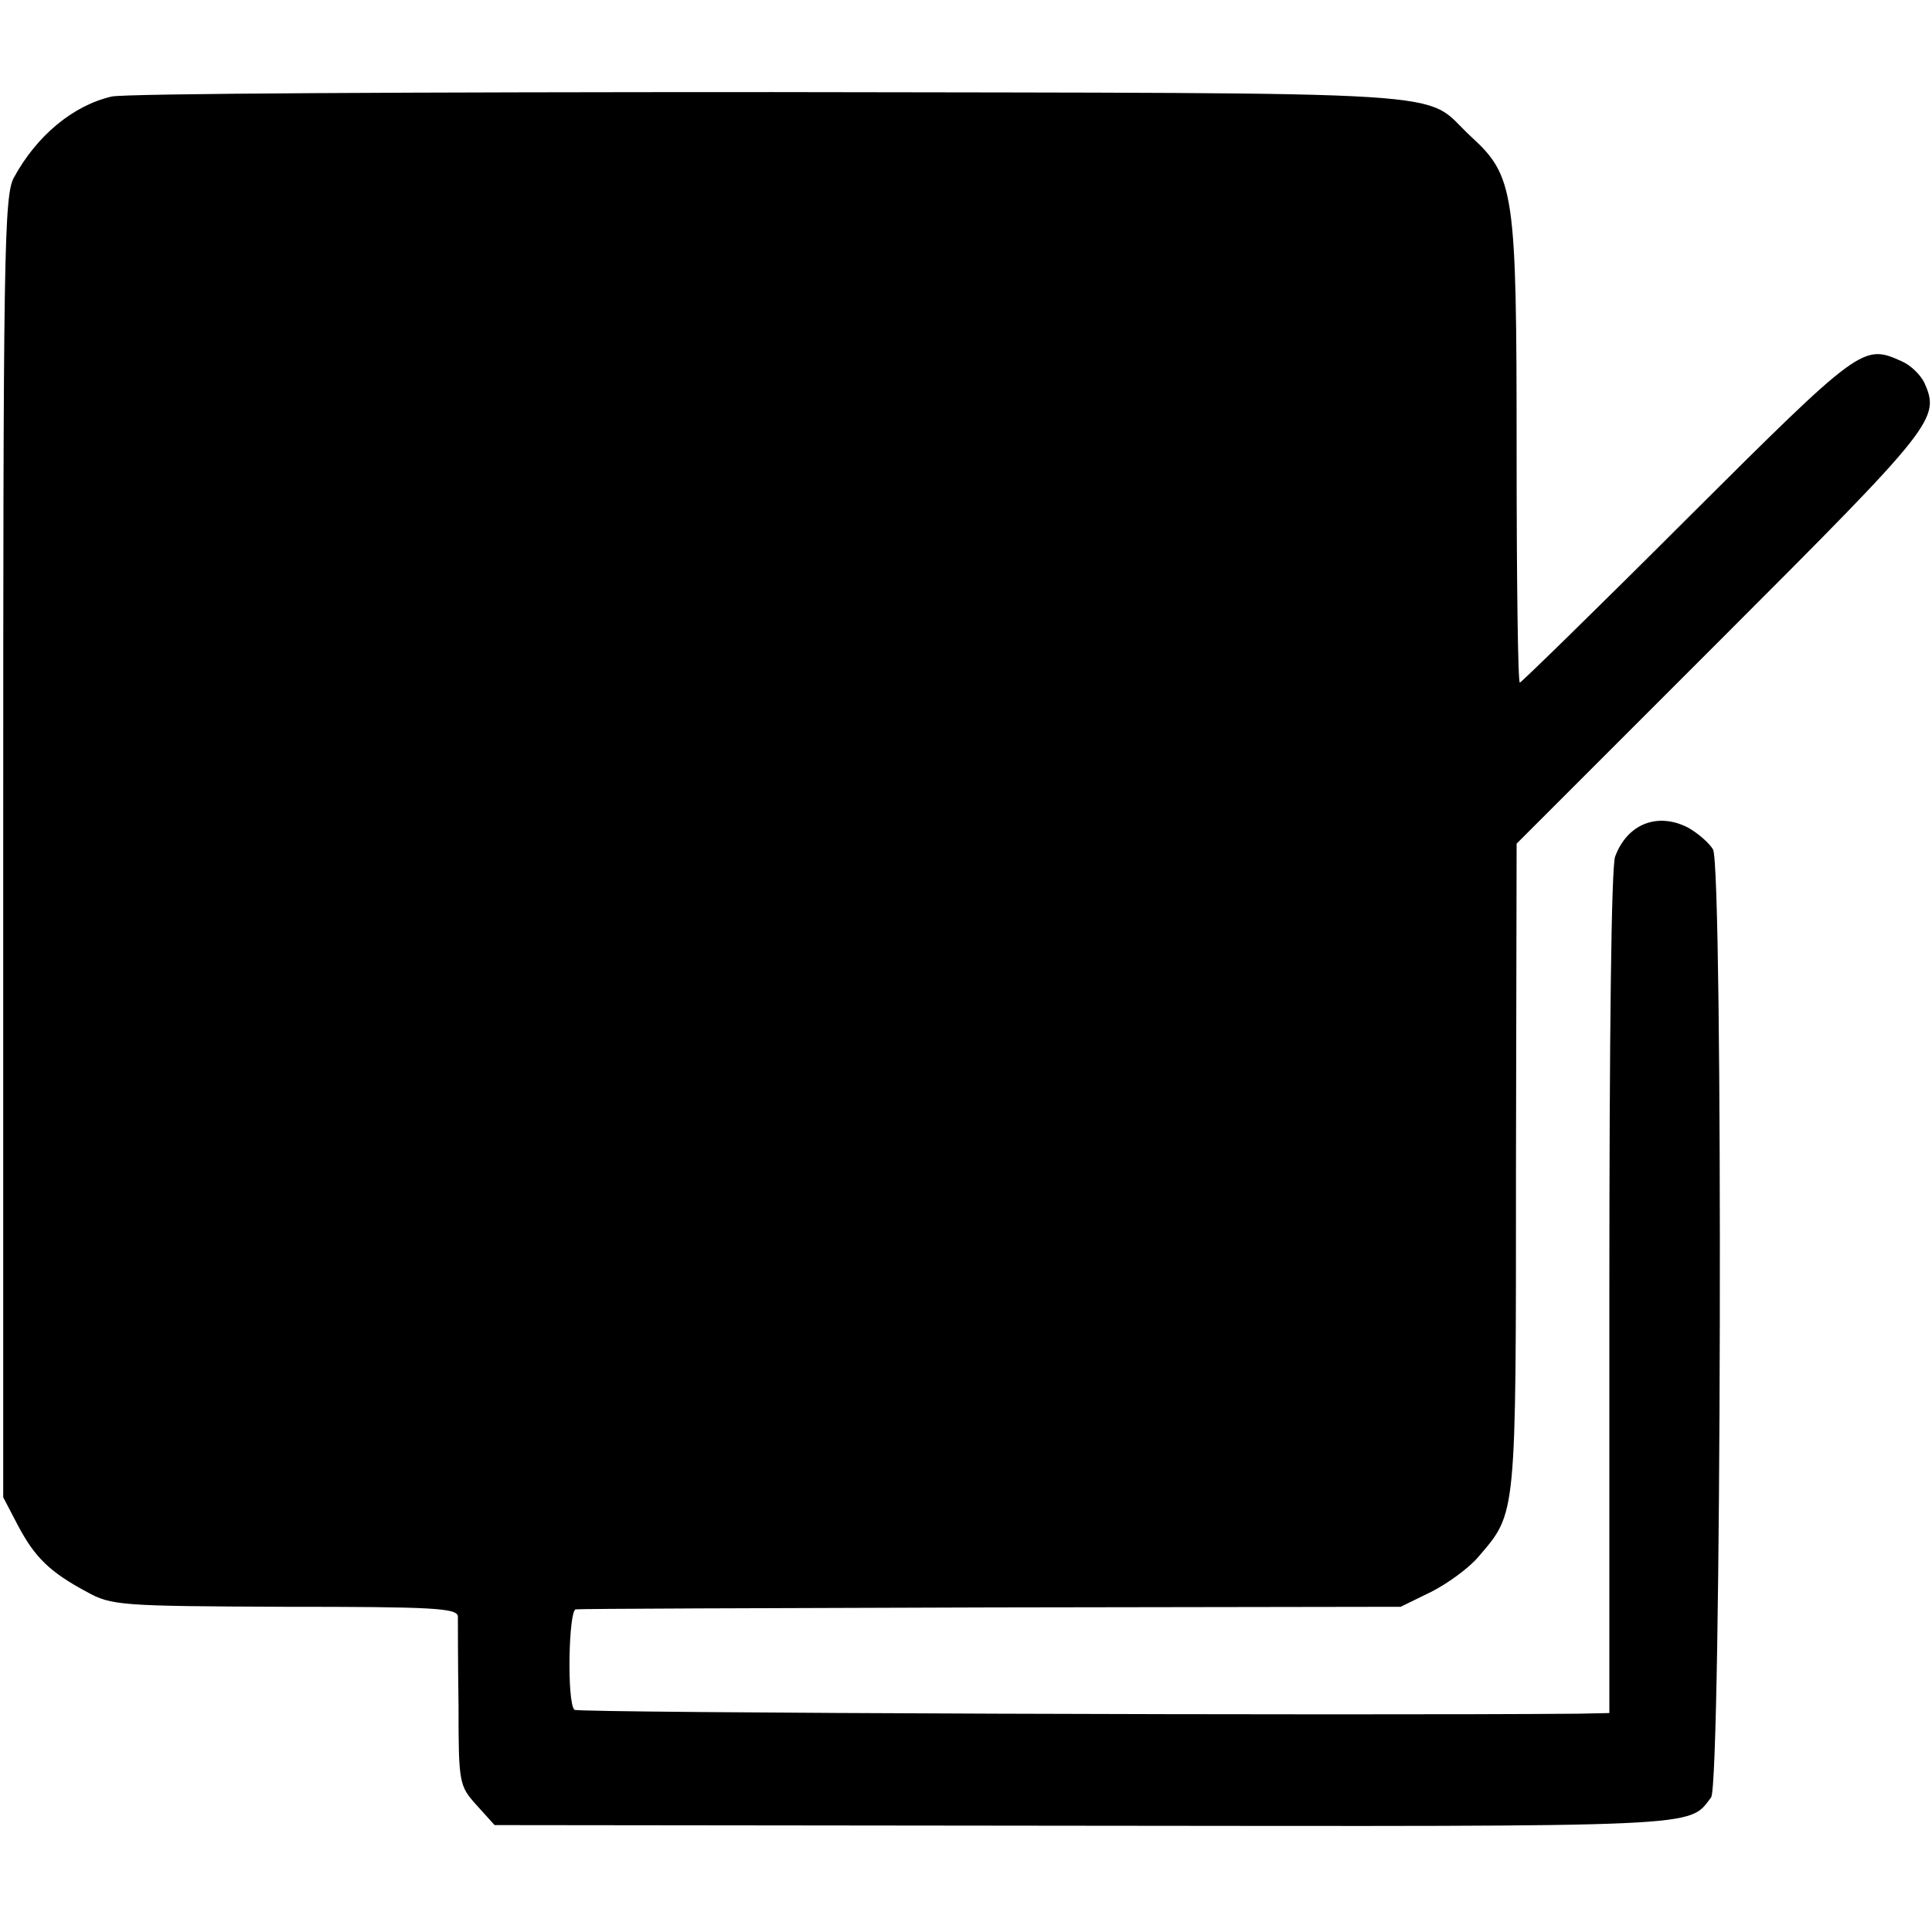
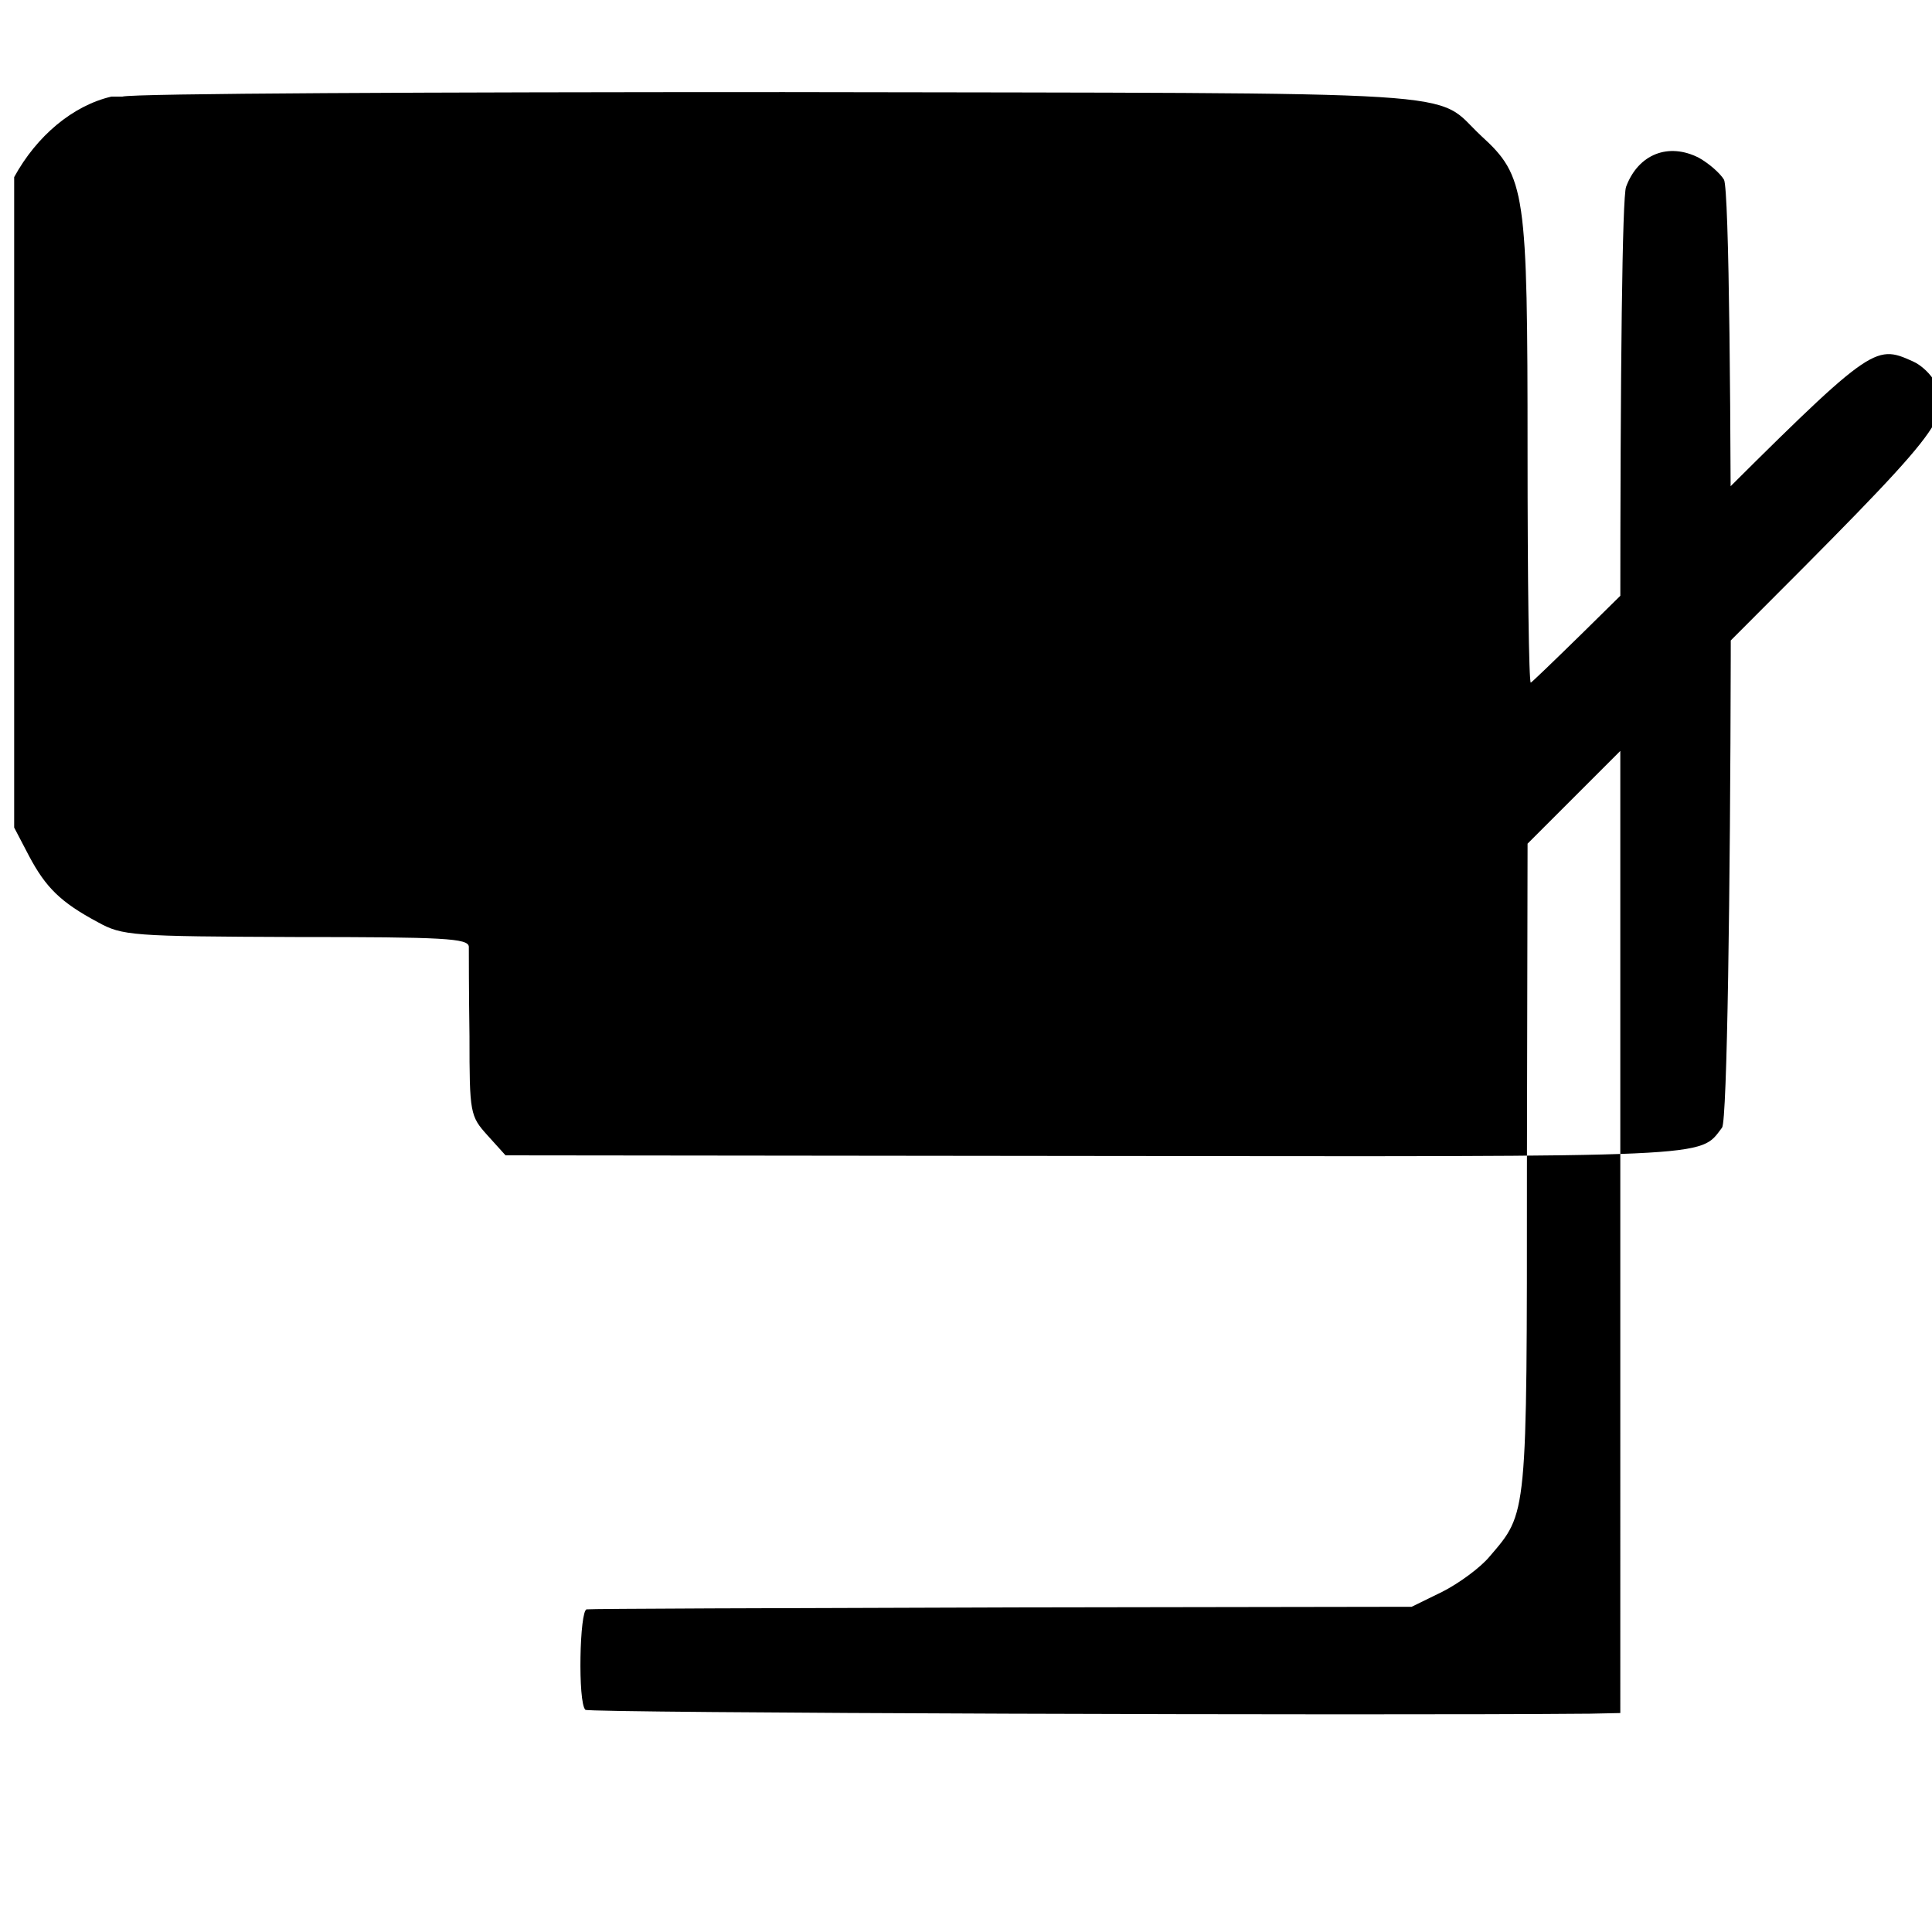
<svg xmlns="http://www.w3.org/2000/svg" version="1" width="400" height="400" viewBox="0 0 300 300">
-   <path d="M17.3 15c-6 1.4-11.6 6.1-15.1 12.5C.6 30.2.5 39.4.5 131.5v101l2.3 4.4c2.6 4.9 4.9 7.2 10.7 10.3 3.8 2.1 5.2 2.2 30.7 2.3 23.1 0 26.8.2 26.9 1.5 0 .8 0 7.1.1 13.9 0 12 .1 12.4 2.8 15.4l2.8 3.1 91.3.1c97.4.1 94 .3 97.6-4.4 1.6-2.1 1.9-144.2.3-147.2-.6-1-2.3-2.5-3.9-3.4-4.7-2.4-9.4-.6-11.3 4.5-.6 1.5-.9 28.1-.9 67.8V266l-4.7.1c-33.7.3-155.5-.1-156-.6-1.2-1.1-.9-15.5.2-15.6.6-.1 29.7-.2 64.6-.3l63.5-.1 4.7-2.3c2.6-1.3 6-3.8 7.4-5.5 5.9-6.9 5.8-5.8 5.8-60.5l.1-50.2 31.8-31.8c33.2-33.2 34-34.2 31.5-39.8-.6-1.2-2.1-2.7-3.5-3.3-6-2.7-6.3-2.5-33.3 24.4-14 14-25.8 25.5-26 25.5-.3 0-.5-16.1-.5-35.8 0-40.6-.3-42.8-7.2-49.1-7.7-7.2 1.6-6.6-108.3-6.8-54.7 0-101 .2-102.7.7z" />
+   <path d="M17.3 15c-6 1.4-11.6 6.1-15.1 12.5v101l2.3 4.4c2.6 4.9 4.9 7.2 10.7 10.3 3.8 2.1 5.2 2.2 30.7 2.3 23.1 0 26.8.2 26.9 1.5 0 .8 0 7.1.1 13.9 0 12 .1 12.4 2.8 15.4l2.8 3.1 91.3.1c97.4.1 94 .3 97.6-4.4 1.6-2.1 1.9-144.2.3-147.2-.6-1-2.3-2.5-3.9-3.4-4.7-2.4-9.4-.6-11.3 4.5-.6 1.5-.9 28.1-.9 67.8V266l-4.7.1c-33.7.3-155.5-.1-156-.6-1.2-1.1-.9-15.5.2-15.6.6-.1 29.7-.2 64.6-.3l63.5-.1 4.7-2.3c2.6-1.3 6-3.8 7.4-5.5 5.9-6.9 5.8-5.8 5.8-60.5l.1-50.2 31.8-31.8c33.2-33.2 34-34.2 31.5-39.8-.6-1.2-2.1-2.7-3.5-3.3-6-2.7-6.3-2.5-33.3 24.4-14 14-25.8 25.5-26 25.5-.3 0-.5-16.1-.5-35.8 0-40.6-.3-42.8-7.2-49.1-7.7-7.2 1.6-6.6-108.3-6.8-54.7 0-101 .2-102.7.7z" />
</svg>